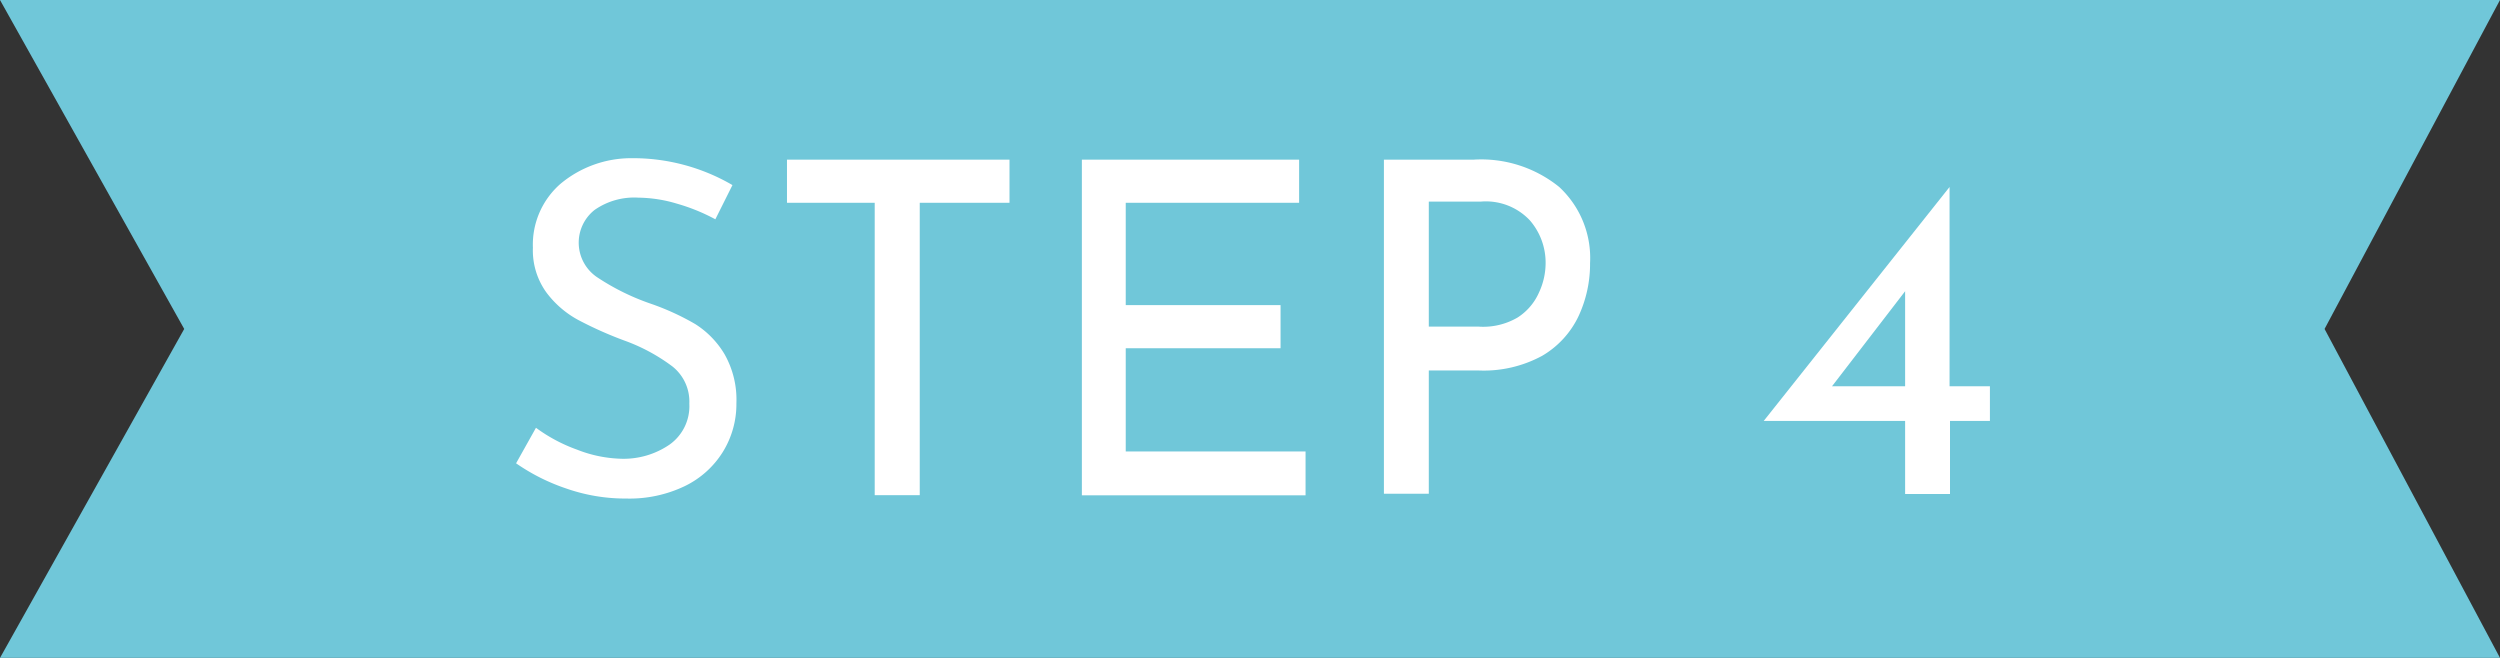
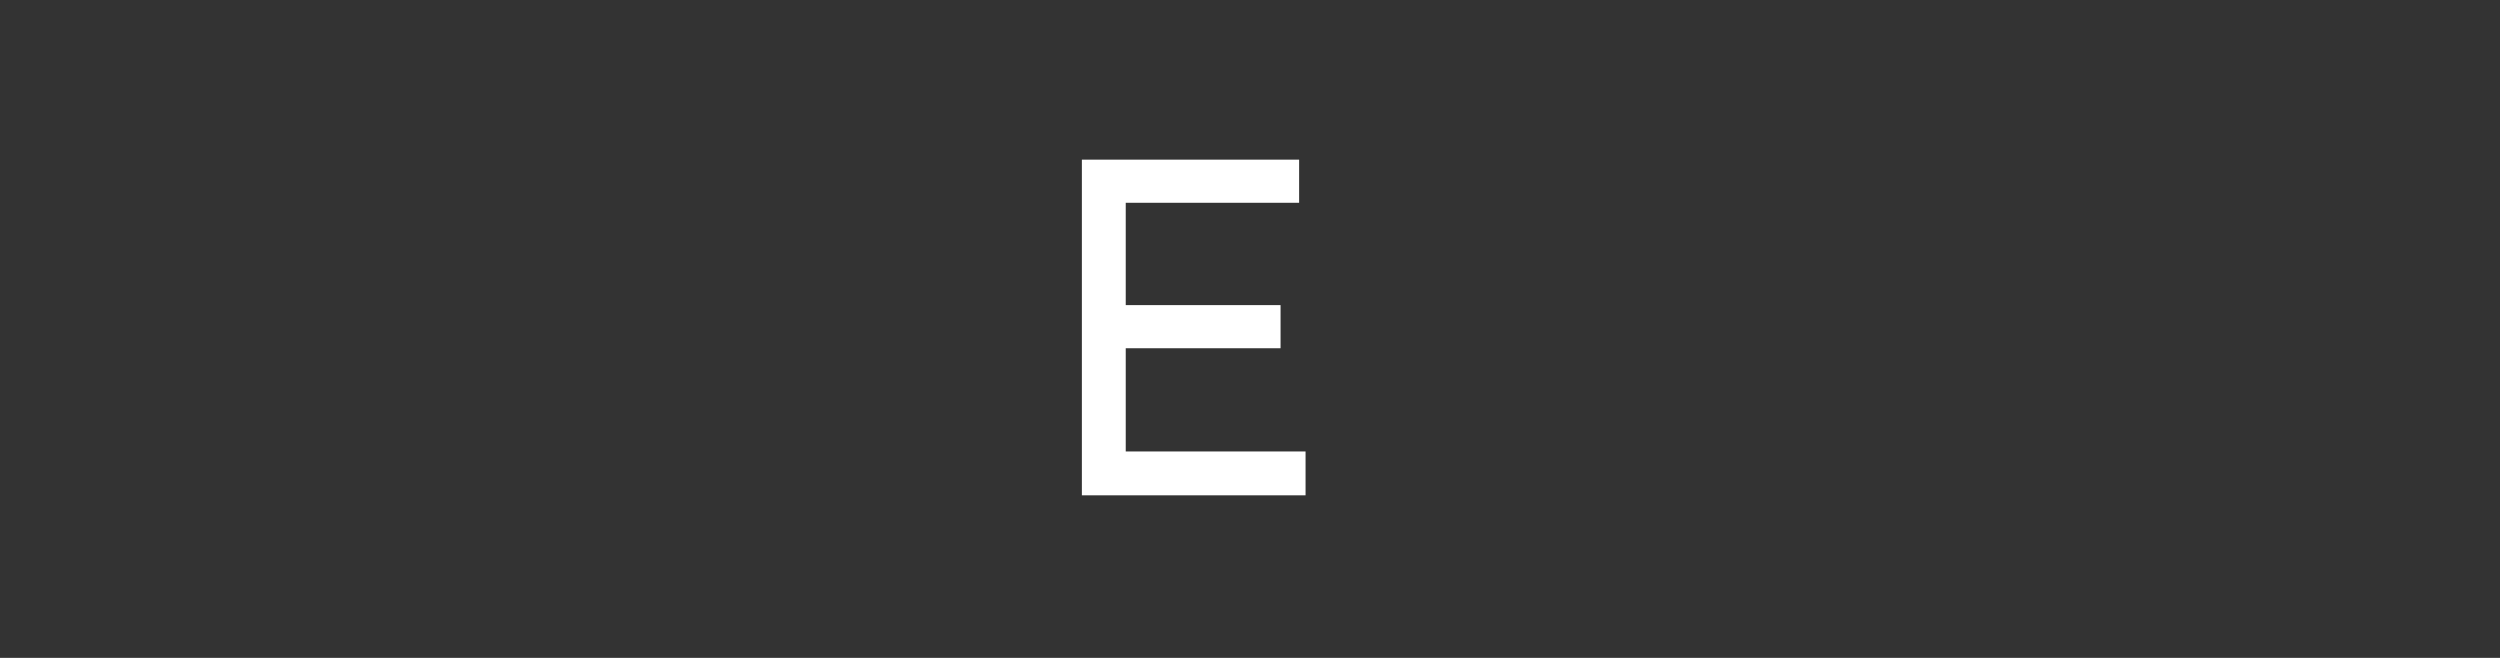
<svg xmlns="http://www.w3.org/2000/svg" viewBox="0 0 171 45">
  <rect x="0" y="0" width="171" height="45" fill="#333333" stroke="none" />
  <defs>
    <style>.cls-1{fill:#70c7d9;}.cls-2{fill:#fff;}</style>
  </defs>
  <g id="レイヤー_2" data-name="レイヤー 2">
    <g id="レイヤー_1-2" data-name="レイヤー 1">
-       <polygon class="cls-1" points="171 45 0 45 12.6 22.5 0 0 171 0 159 22.5 171 45" />
-       <path class="cls-2" d="M46.3,13.93a9.43,9.43,0,0,0-2.63-.41,4.73,4.73,0,0,0-3,.84A2.85,2.85,0,0,0,40.9,19a16,16,0,0,0,3.66,1.79,17.21,17.21,0,0,1,3,1.38,6.16,6.16,0,0,1,2,2.06,6.3,6.3,0,0,1,.81,3.35,6.21,6.21,0,0,1-.92,3.32,6.28,6.28,0,0,1-2.61,2.35,8.74,8.74,0,0,1-4,.85,12.23,12.23,0,0,1-4.09-.68,13.59,13.59,0,0,1-3.45-1.73l1.36-2.43a11,11,0,0,0,2.82,1.5,8.83,8.83,0,0,0,3.07.62,5.56,5.56,0,0,0,3.22-.95,3.22,3.22,0,0,0,1.38-2.82A3.07,3.07,0,0,0,46,25.07a12.52,12.52,0,0,0-3.25-1.76,26.1,26.1,0,0,1-3.21-1.43A6.69,6.69,0,0,1,37.37,20a4.92,4.92,0,0,1-.92-3.06,5.52,5.52,0,0,1,1.88-4.36,7.55,7.55,0,0,1,4.9-1.76,13.5,13.5,0,0,1,6.87,1.84L48.93,15A13,13,0,0,0,46.3,13.93Z" />
-       <path class="cls-2" d="M69.05,10.92v2.95H62.91v20H59.83v-20h-6V10.92Z" />
      <path class="cls-2" d="M88.86,10.92v2.95H77v7H87.59v2.95H77v7.06H89.3v3H74V10.92Z" />
-       <path class="cls-2" d="M106.65,12.79A6.62,6.62,0,0,1,108.76,18a8.46,8.46,0,0,1-.78,3.61,6.24,6.24,0,0,1-2.5,2.73,8.38,8.38,0,0,1-4.36,1H97.73v8.43H94.66V10.92h6.14A8.48,8.48,0,0,1,106.65,12.79Zm-2.85,8.93A3.88,3.88,0,0,0,105.27,20a4.76,4.76,0,0,0,.45-2,4.41,4.41,0,0,0-1.08-2.93,4.13,4.13,0,0,0-3.36-1.28H97.73v8.55h3.39A4.66,4.66,0,0,0,103.8,21.72Z" />
-       <path class="cls-2" d="M136.11,26.42v2.37h-2.73v5h-3.07v-5h-9.67v0l12.71-16h0V26.42Zm-5.8,0v-6.5l-5,6.5Z" />
    </g>
  </g>
</svg>